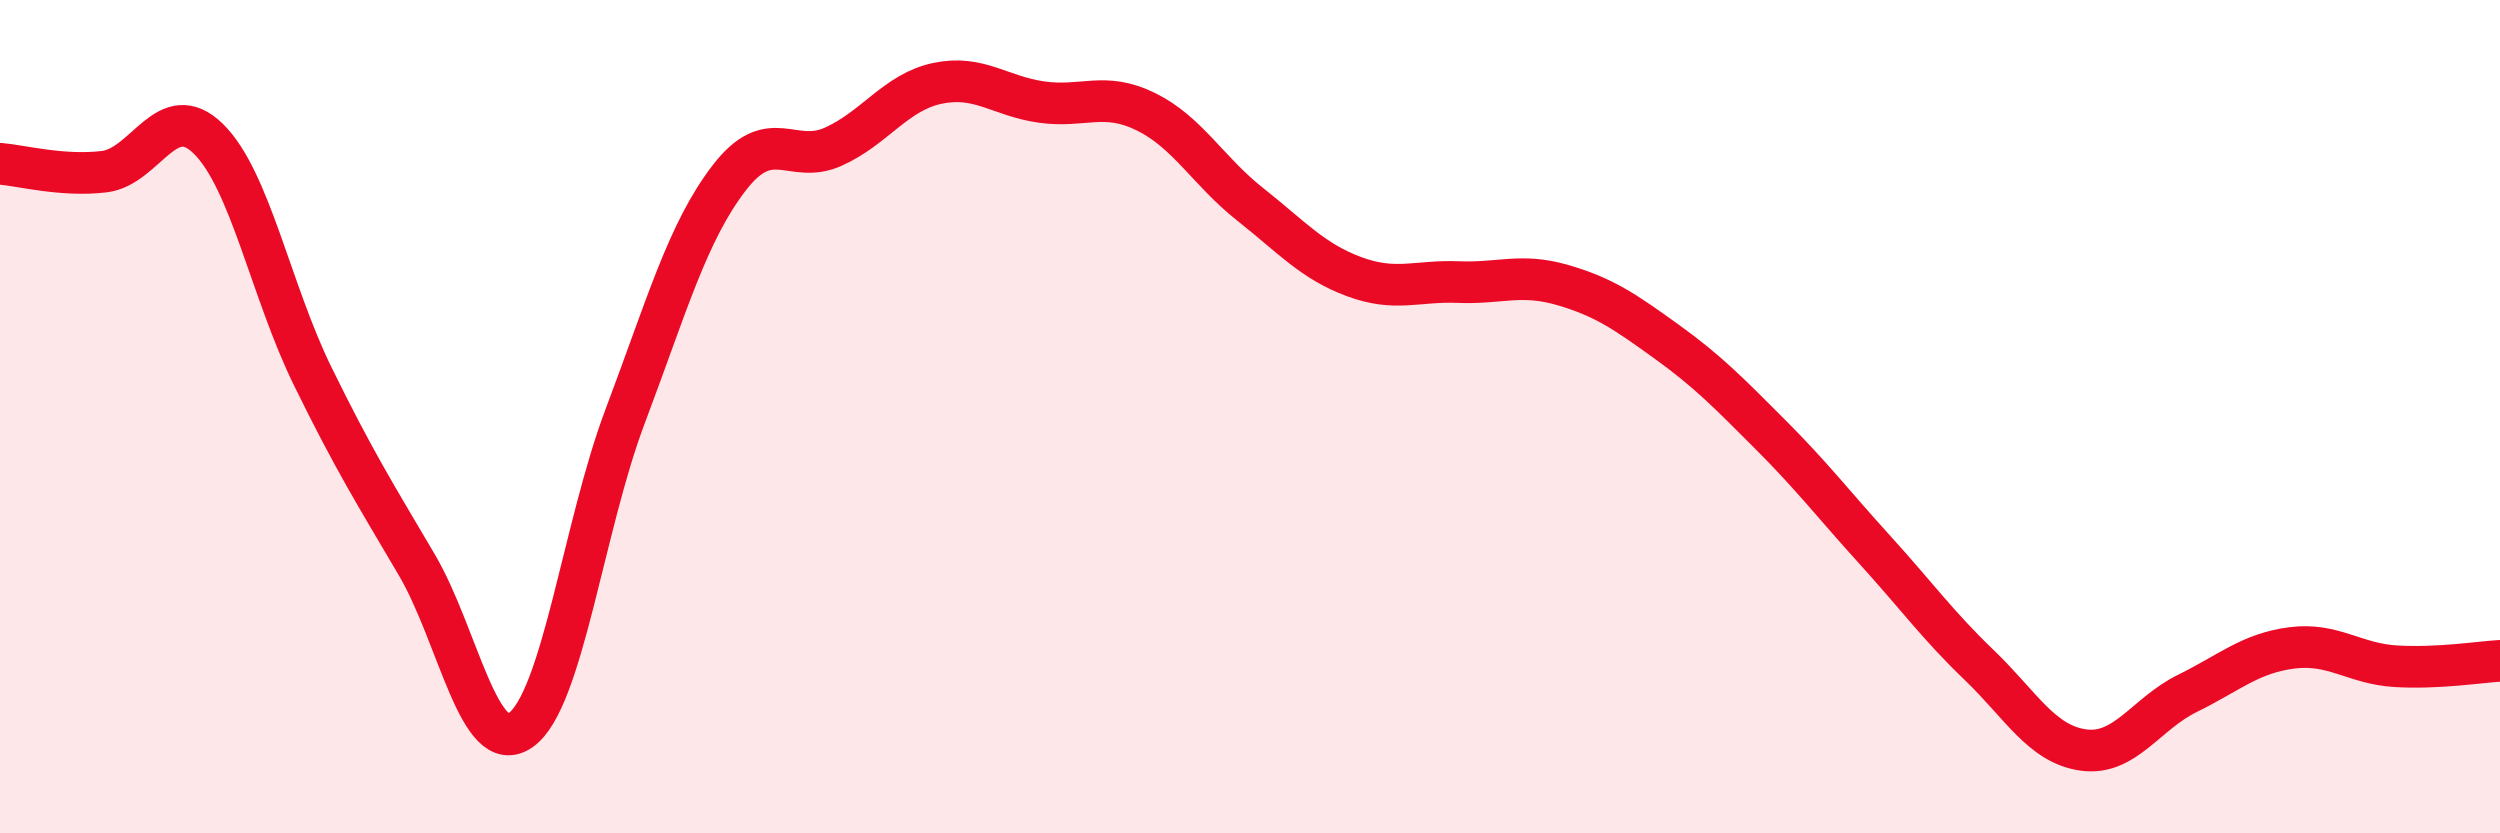
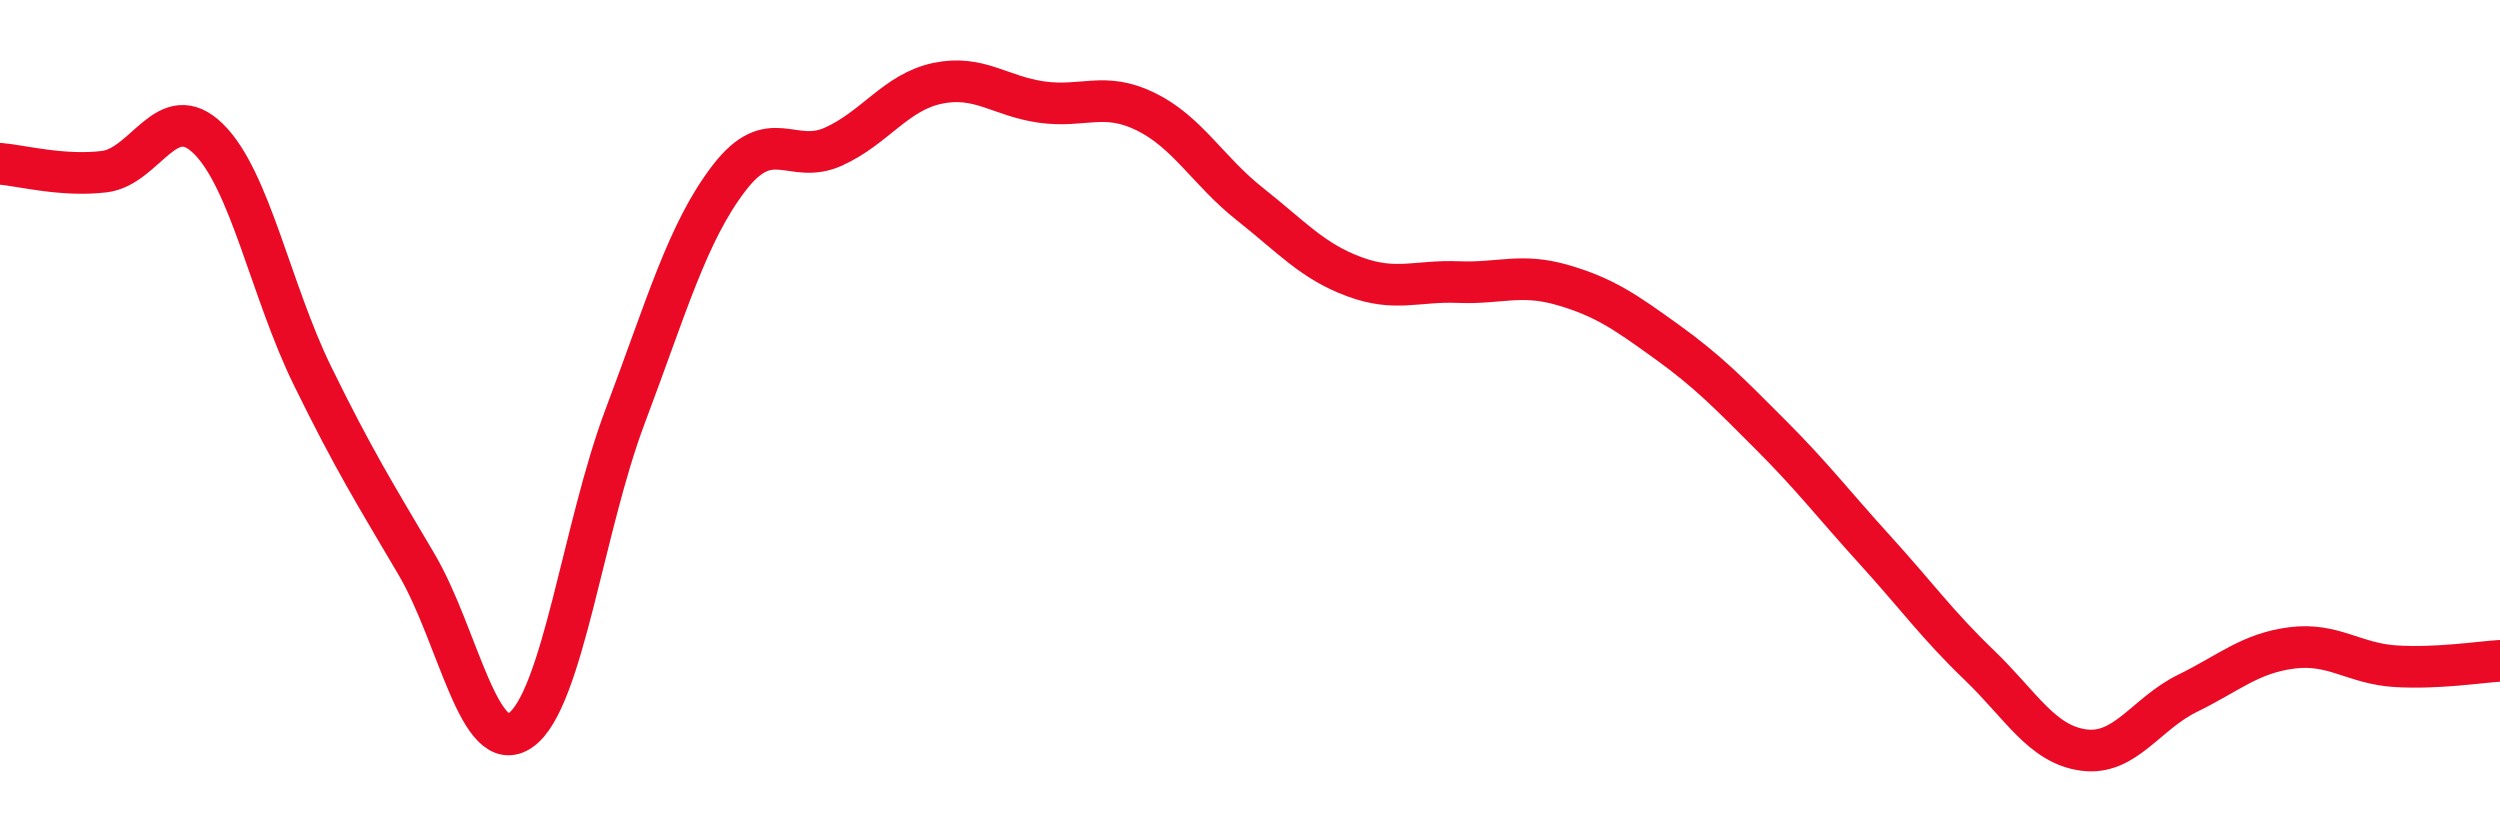
<svg xmlns="http://www.w3.org/2000/svg" width="60" height="20" viewBox="0 0 60 20">
-   <path d="M 0,3.93 C 0.5,3.97 1.5,4.24 2.5,4.12 C 3.5,4 4,2.35 5,3.33 C 6,4.31 6.5,6.98 7.5,9.02 C 8.5,11.06 9,11.85 10,13.55 C 11,15.25 11.5,18.23 12.5,17.52 C 13.5,16.81 14,12.65 15,10 C 16,7.35 16.5,5.57 17.5,4.27 C 18.5,2.97 19,3.97 20,3.52 C 21,3.07 21.5,2.21 22.5,2 C 23.5,1.79 24,2.31 25,2.45 C 26,2.59 26.5,2.19 27.5,2.68 C 28.5,3.17 29,4.11 30,4.9 C 31,5.69 31.5,6.27 32.5,6.64 C 33.5,7.01 34,6.73 35,6.77 C 36,6.81 36.5,6.55 37.5,6.84 C 38.5,7.13 39,7.48 40,8.2 C 41,8.92 41.5,9.44 42.5,10.44 C 43.5,11.44 44,12.1 45,13.2 C 46,14.3 46.5,15 47.5,15.96 C 48.5,16.92 49,17.86 50,18 C 51,18.14 51.5,17.13 52.5,16.64 C 53.5,16.15 54,15.68 55,15.55 C 56,15.42 56.5,15.93 57.5,15.99 C 58.5,16.05 59.5,15.89 60,15.86L60 20L0 20Z" fill="#EB0A25" opacity="0.1" stroke-linecap="round" stroke-linejoin="round" />
  <path d="M 0,3.93 C 0.5,3.97 1.5,4.24 2.5,4.12 C 3.5,4 4,2.35 5,3.33 C 6,4.31 6.5,6.98 7.5,9.02 C 8.5,11.06 9,11.85 10,13.55 C 11,15.25 11.5,18.23 12.5,17.52 C 13.5,16.81 14,12.65 15,10 C 16,7.35 16.5,5.57 17.5,4.27 C 18.5,2.97 19,3.97 20,3.52 C 21,3.07 21.5,2.21 22.5,2 C 23.5,1.79 24,2.31 25,2.45 C 26,2.59 26.5,2.19 27.5,2.68 C 28.5,3.17 29,4.11 30,4.9 C 31,5.69 31.5,6.27 32.5,6.64 C 33.5,7.01 34,6.73 35,6.77 C 36,6.81 36.5,6.55 37.5,6.84 C 38.5,7.13 39,7.48 40,8.2 C 41,8.92 41.5,9.44 42.5,10.44 C 43.5,11.44 44,12.1 45,13.2 C 46,14.3 46.5,15 47.5,15.96 C 48.5,16.92 49,17.86 50,18 C 51,18.14 51.5,17.13 52.5,16.64 C 53.5,16.15 54,15.68 55,15.55 C 56,15.42 56.5,15.93 57.5,15.99 C 58.5,16.05 59.5,15.89 60,15.86" stroke="#EB0A25" stroke-width="1" fill="none" stroke-linecap="round" stroke-linejoin="round" />
</svg>